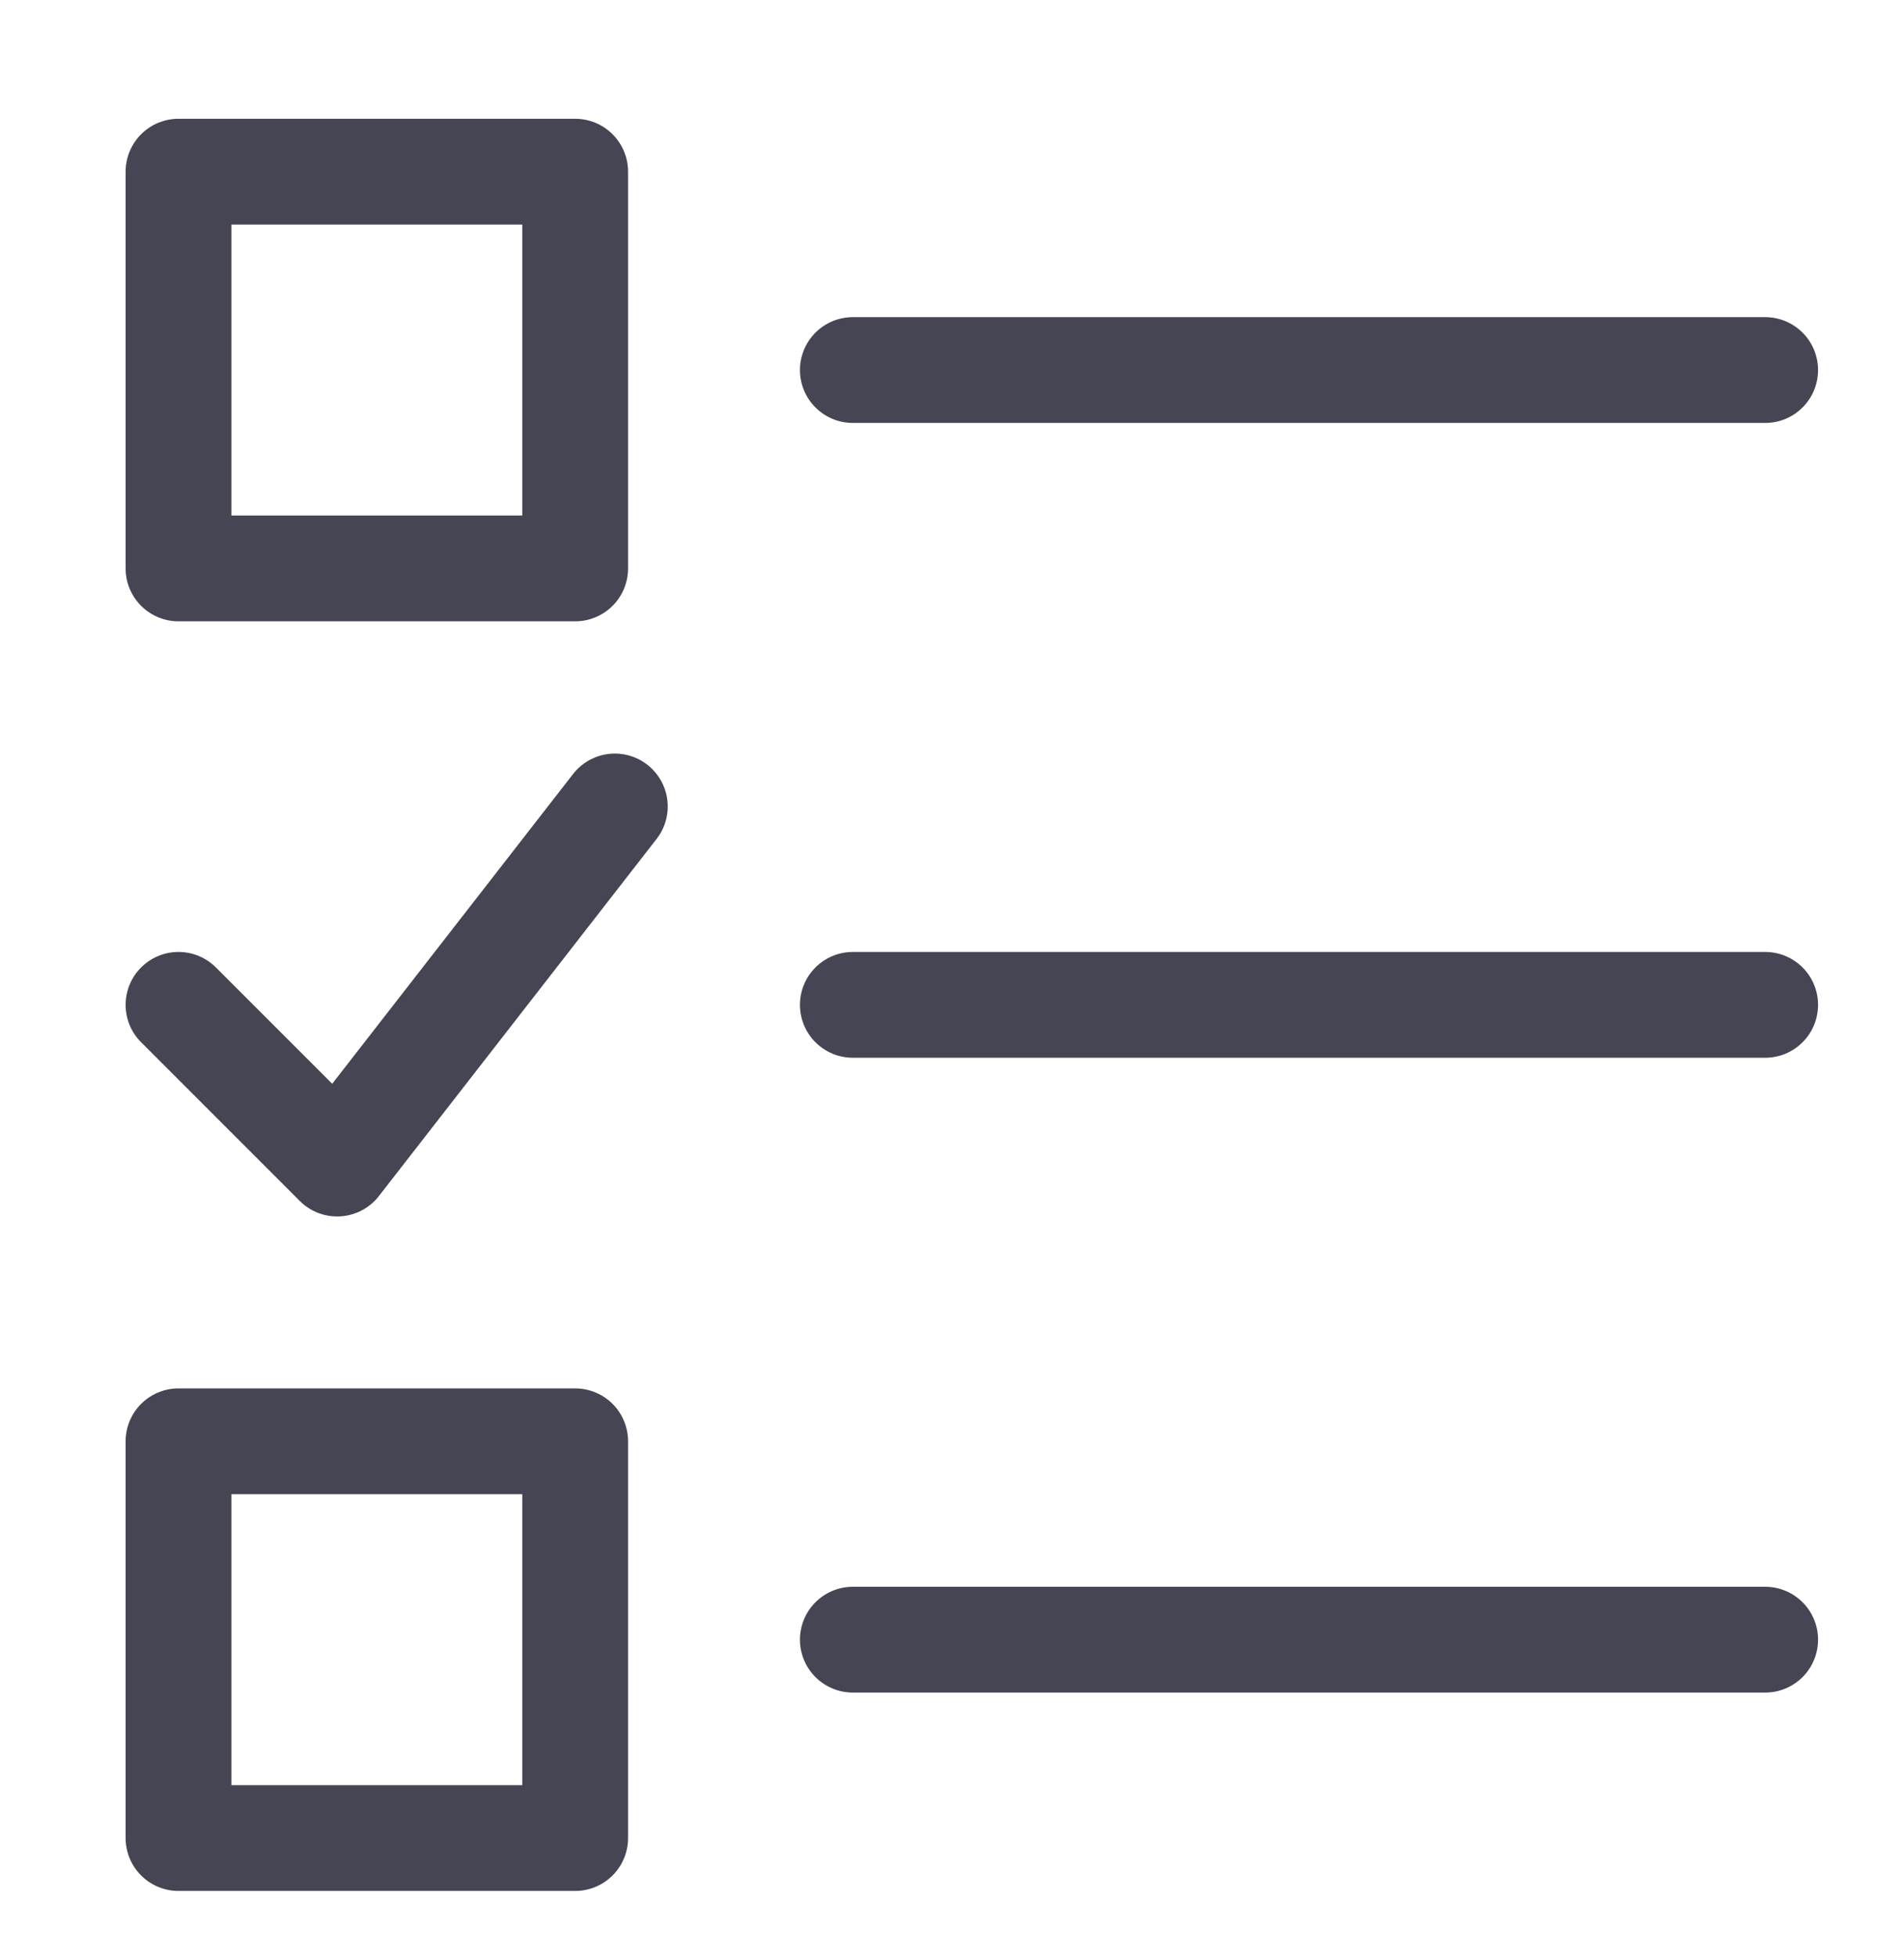
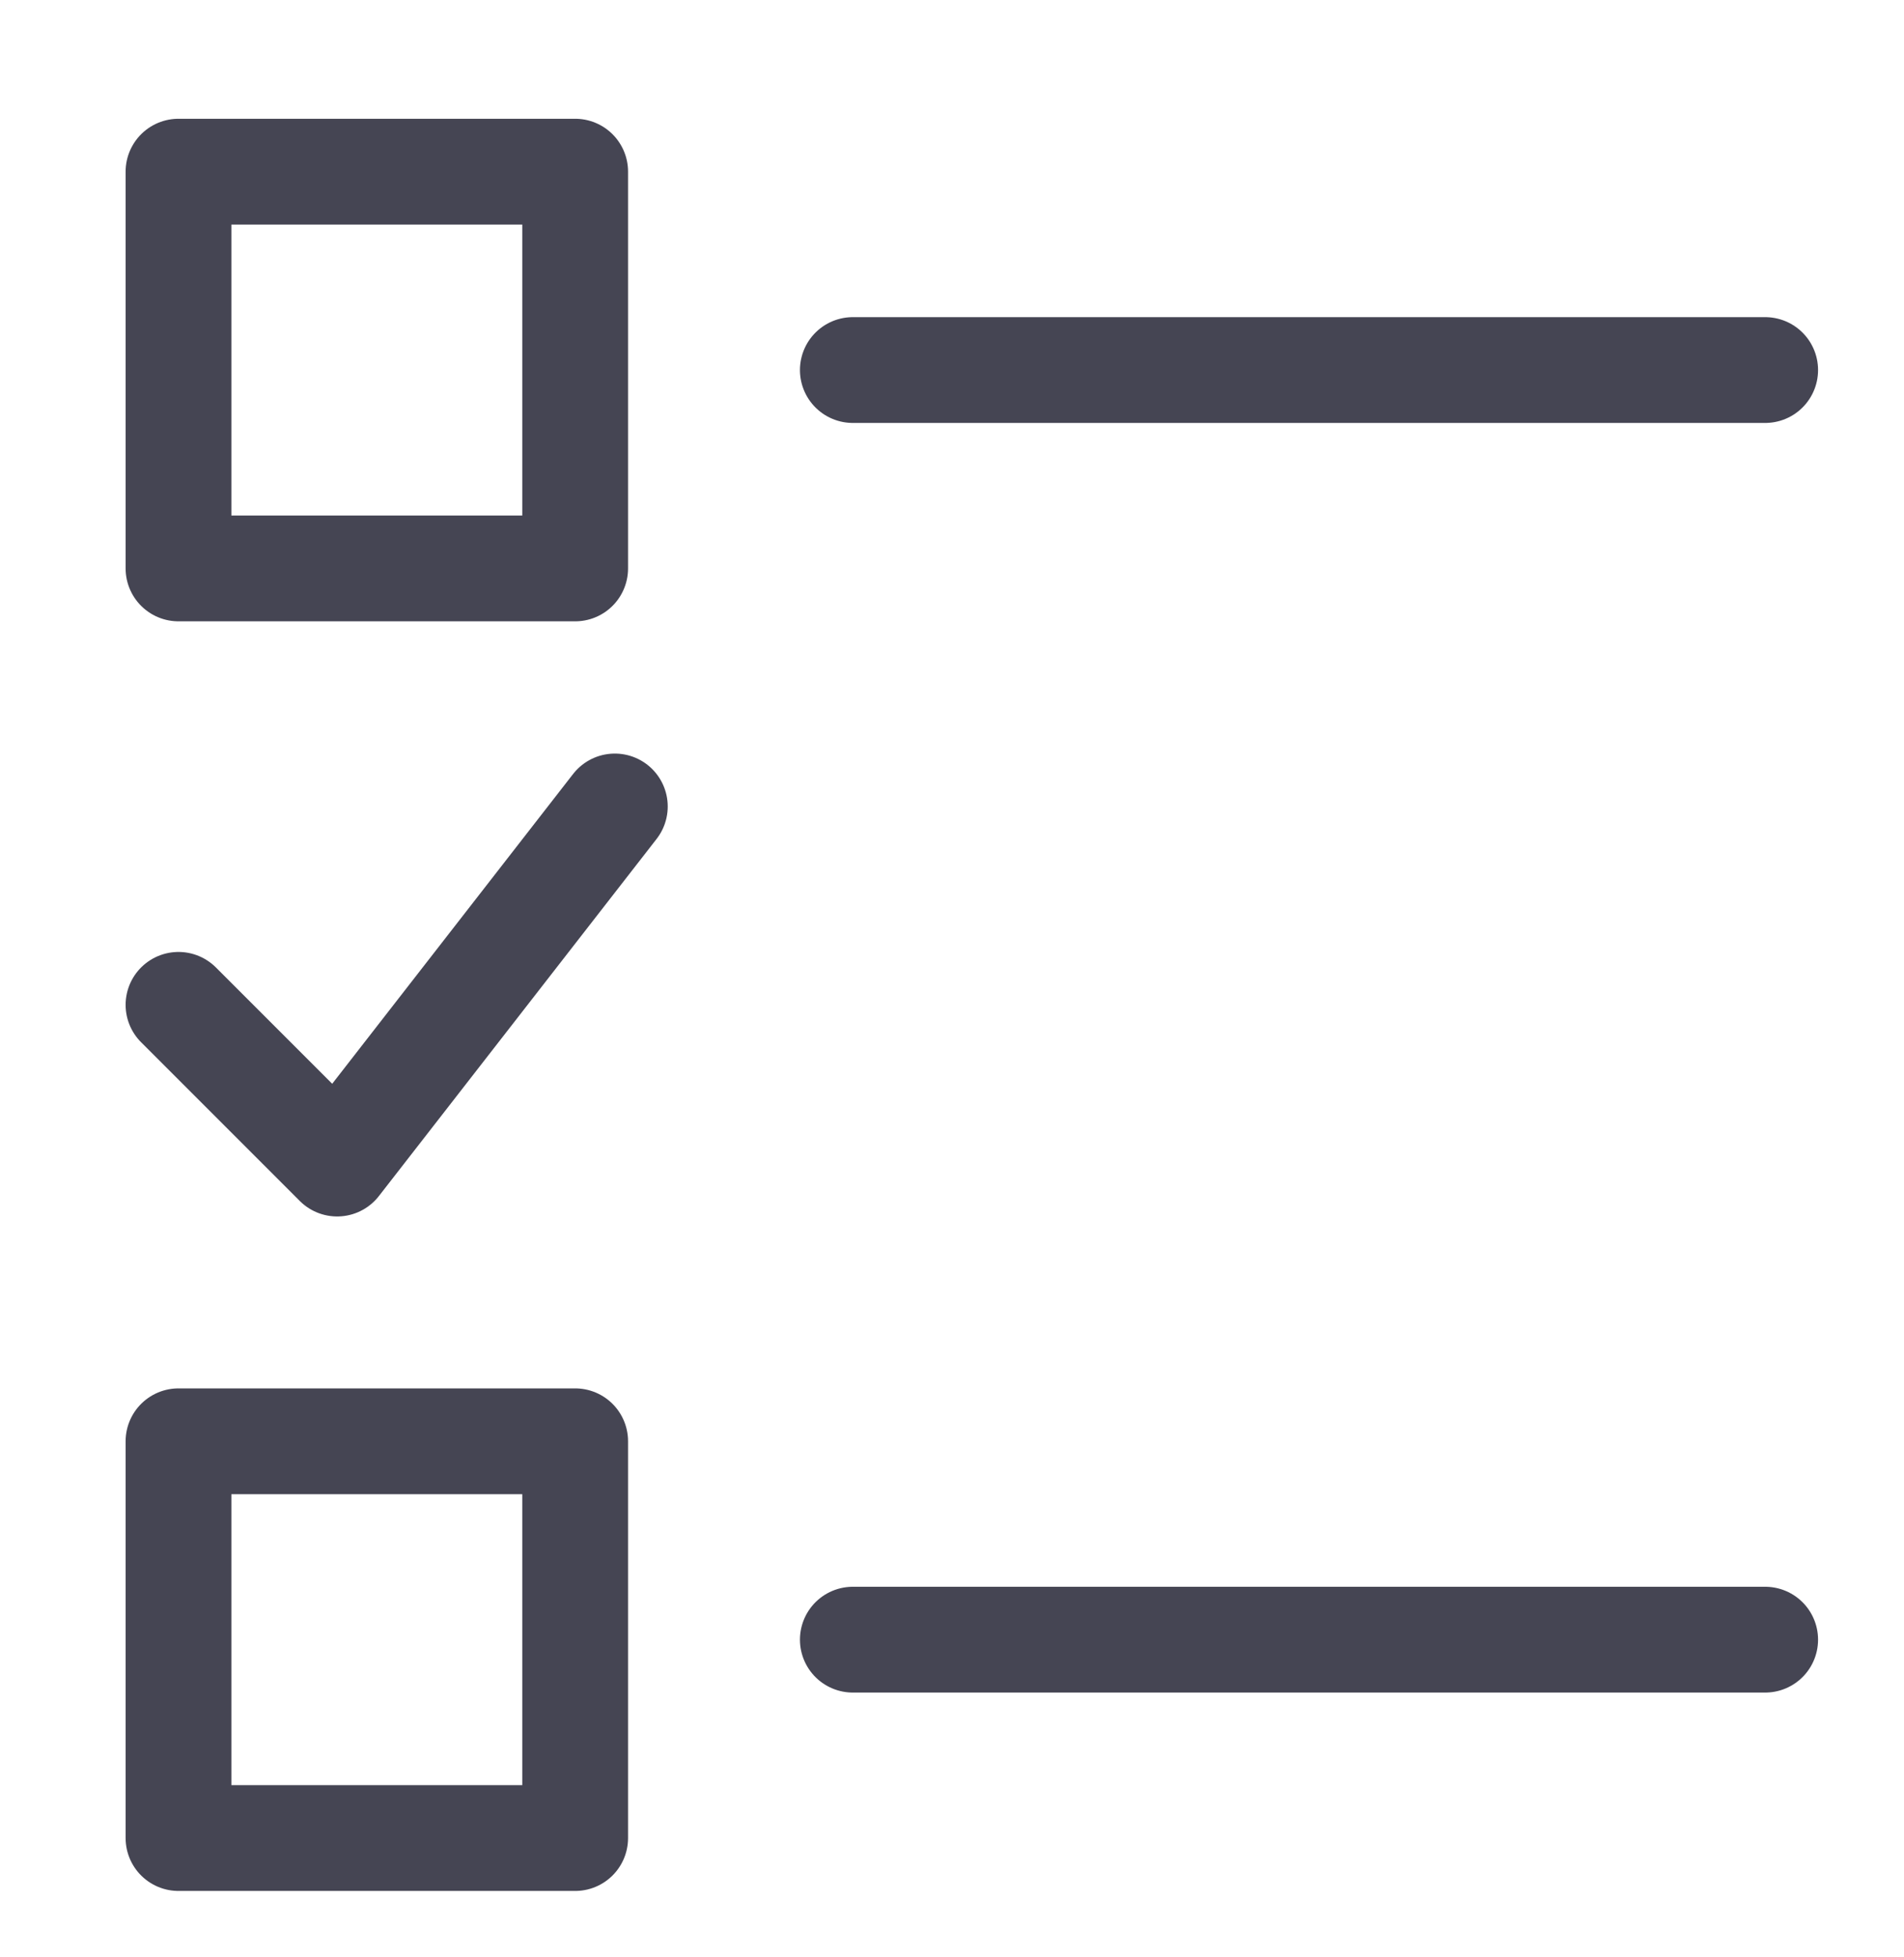
<svg xmlns="http://www.w3.org/2000/svg" width="36" height="37" viewBox="0 0 36 37" fill="none">
  <path d="M16.125 6.995H33.375" stroke="#454553" stroke-width="2" stroke-linecap="round" stroke-linejoin="round" />
-   <path d="M16.125 18.995H33.375" stroke="#454553" stroke-width="2" stroke-linecap="round" stroke-linejoin="round" />
  <path d="M16.125 30.995H33.375" stroke="#454553" stroke-width="2" stroke-linecap="round" stroke-linejoin="round" />
  <path d="M10.875 3.245H3.375V10.745H10.875V3.245Z" stroke="#454553" stroke-width="2" stroke-linecap="round" stroke-linejoin="round" />
  <path d="M10.875 27.245H3.375V34.745H10.875V27.245Z" stroke="#454553" stroke-width="2" stroke-linecap="round" stroke-linejoin="round" />
  <path d="M3.375 18.995L6.375 21.995L11.625 15.245" stroke="#454553" stroke-width="2" stroke-linecap="round" stroke-linejoin="round" />
</svg>